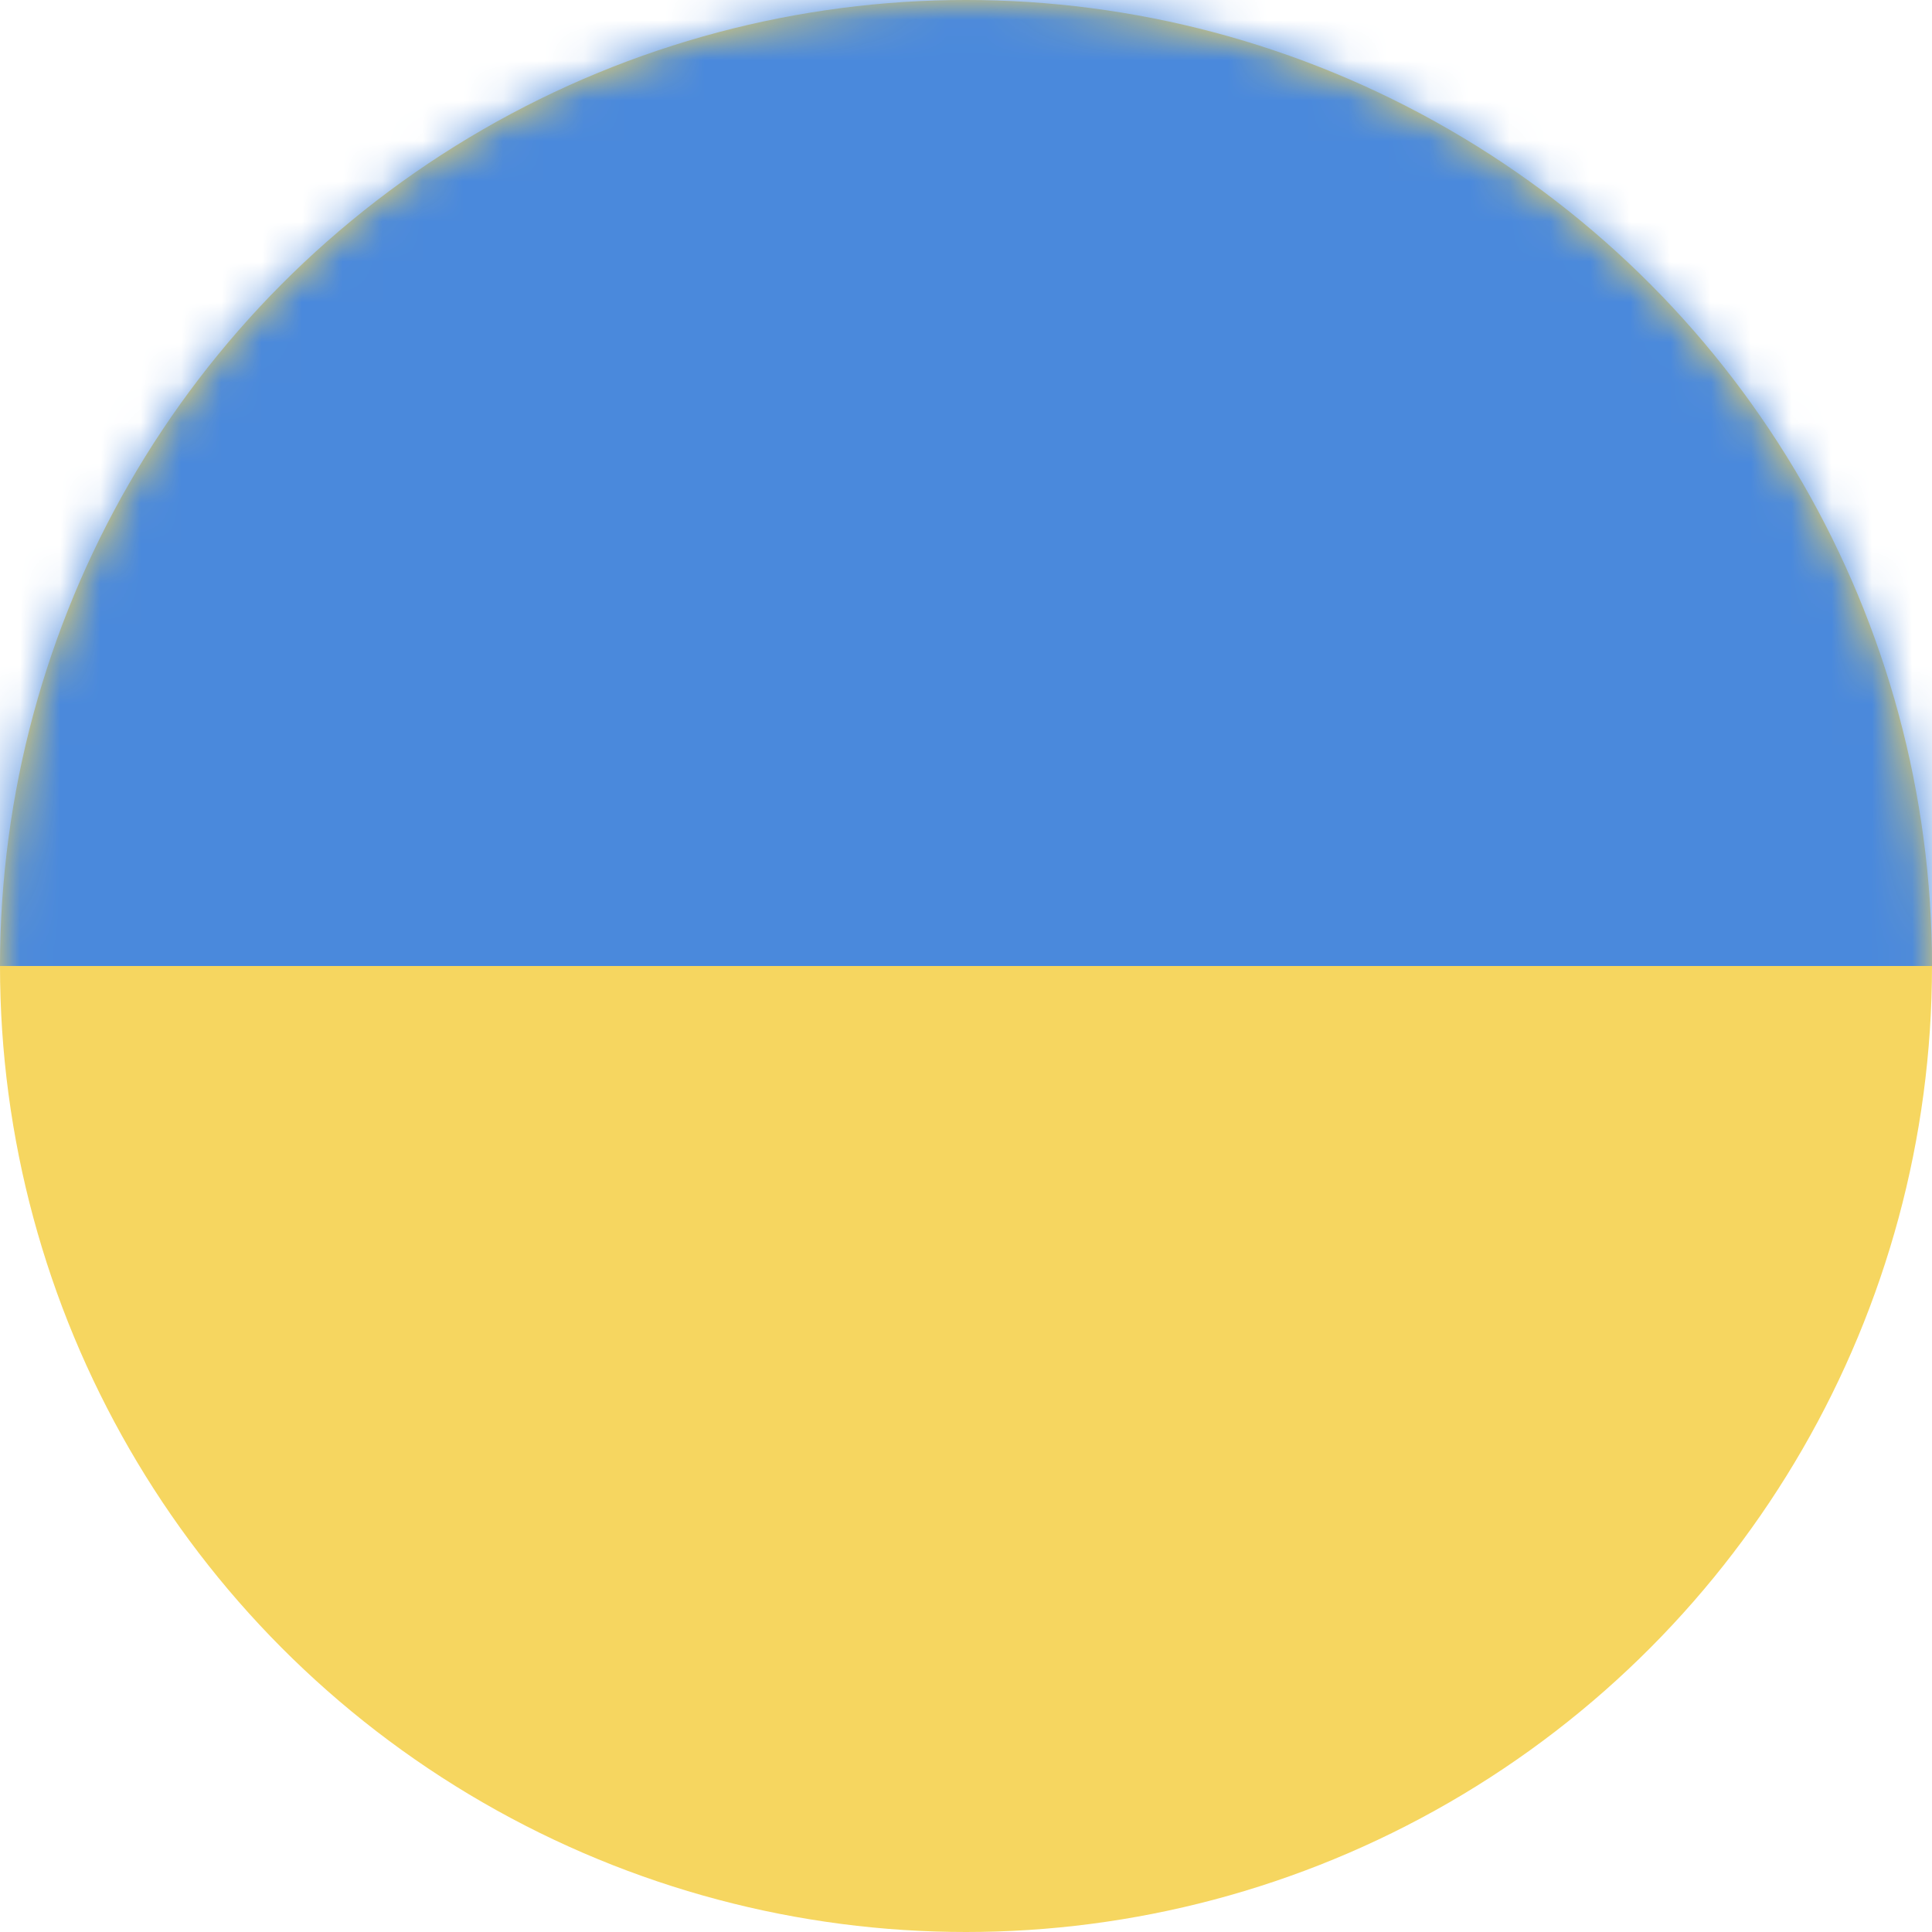
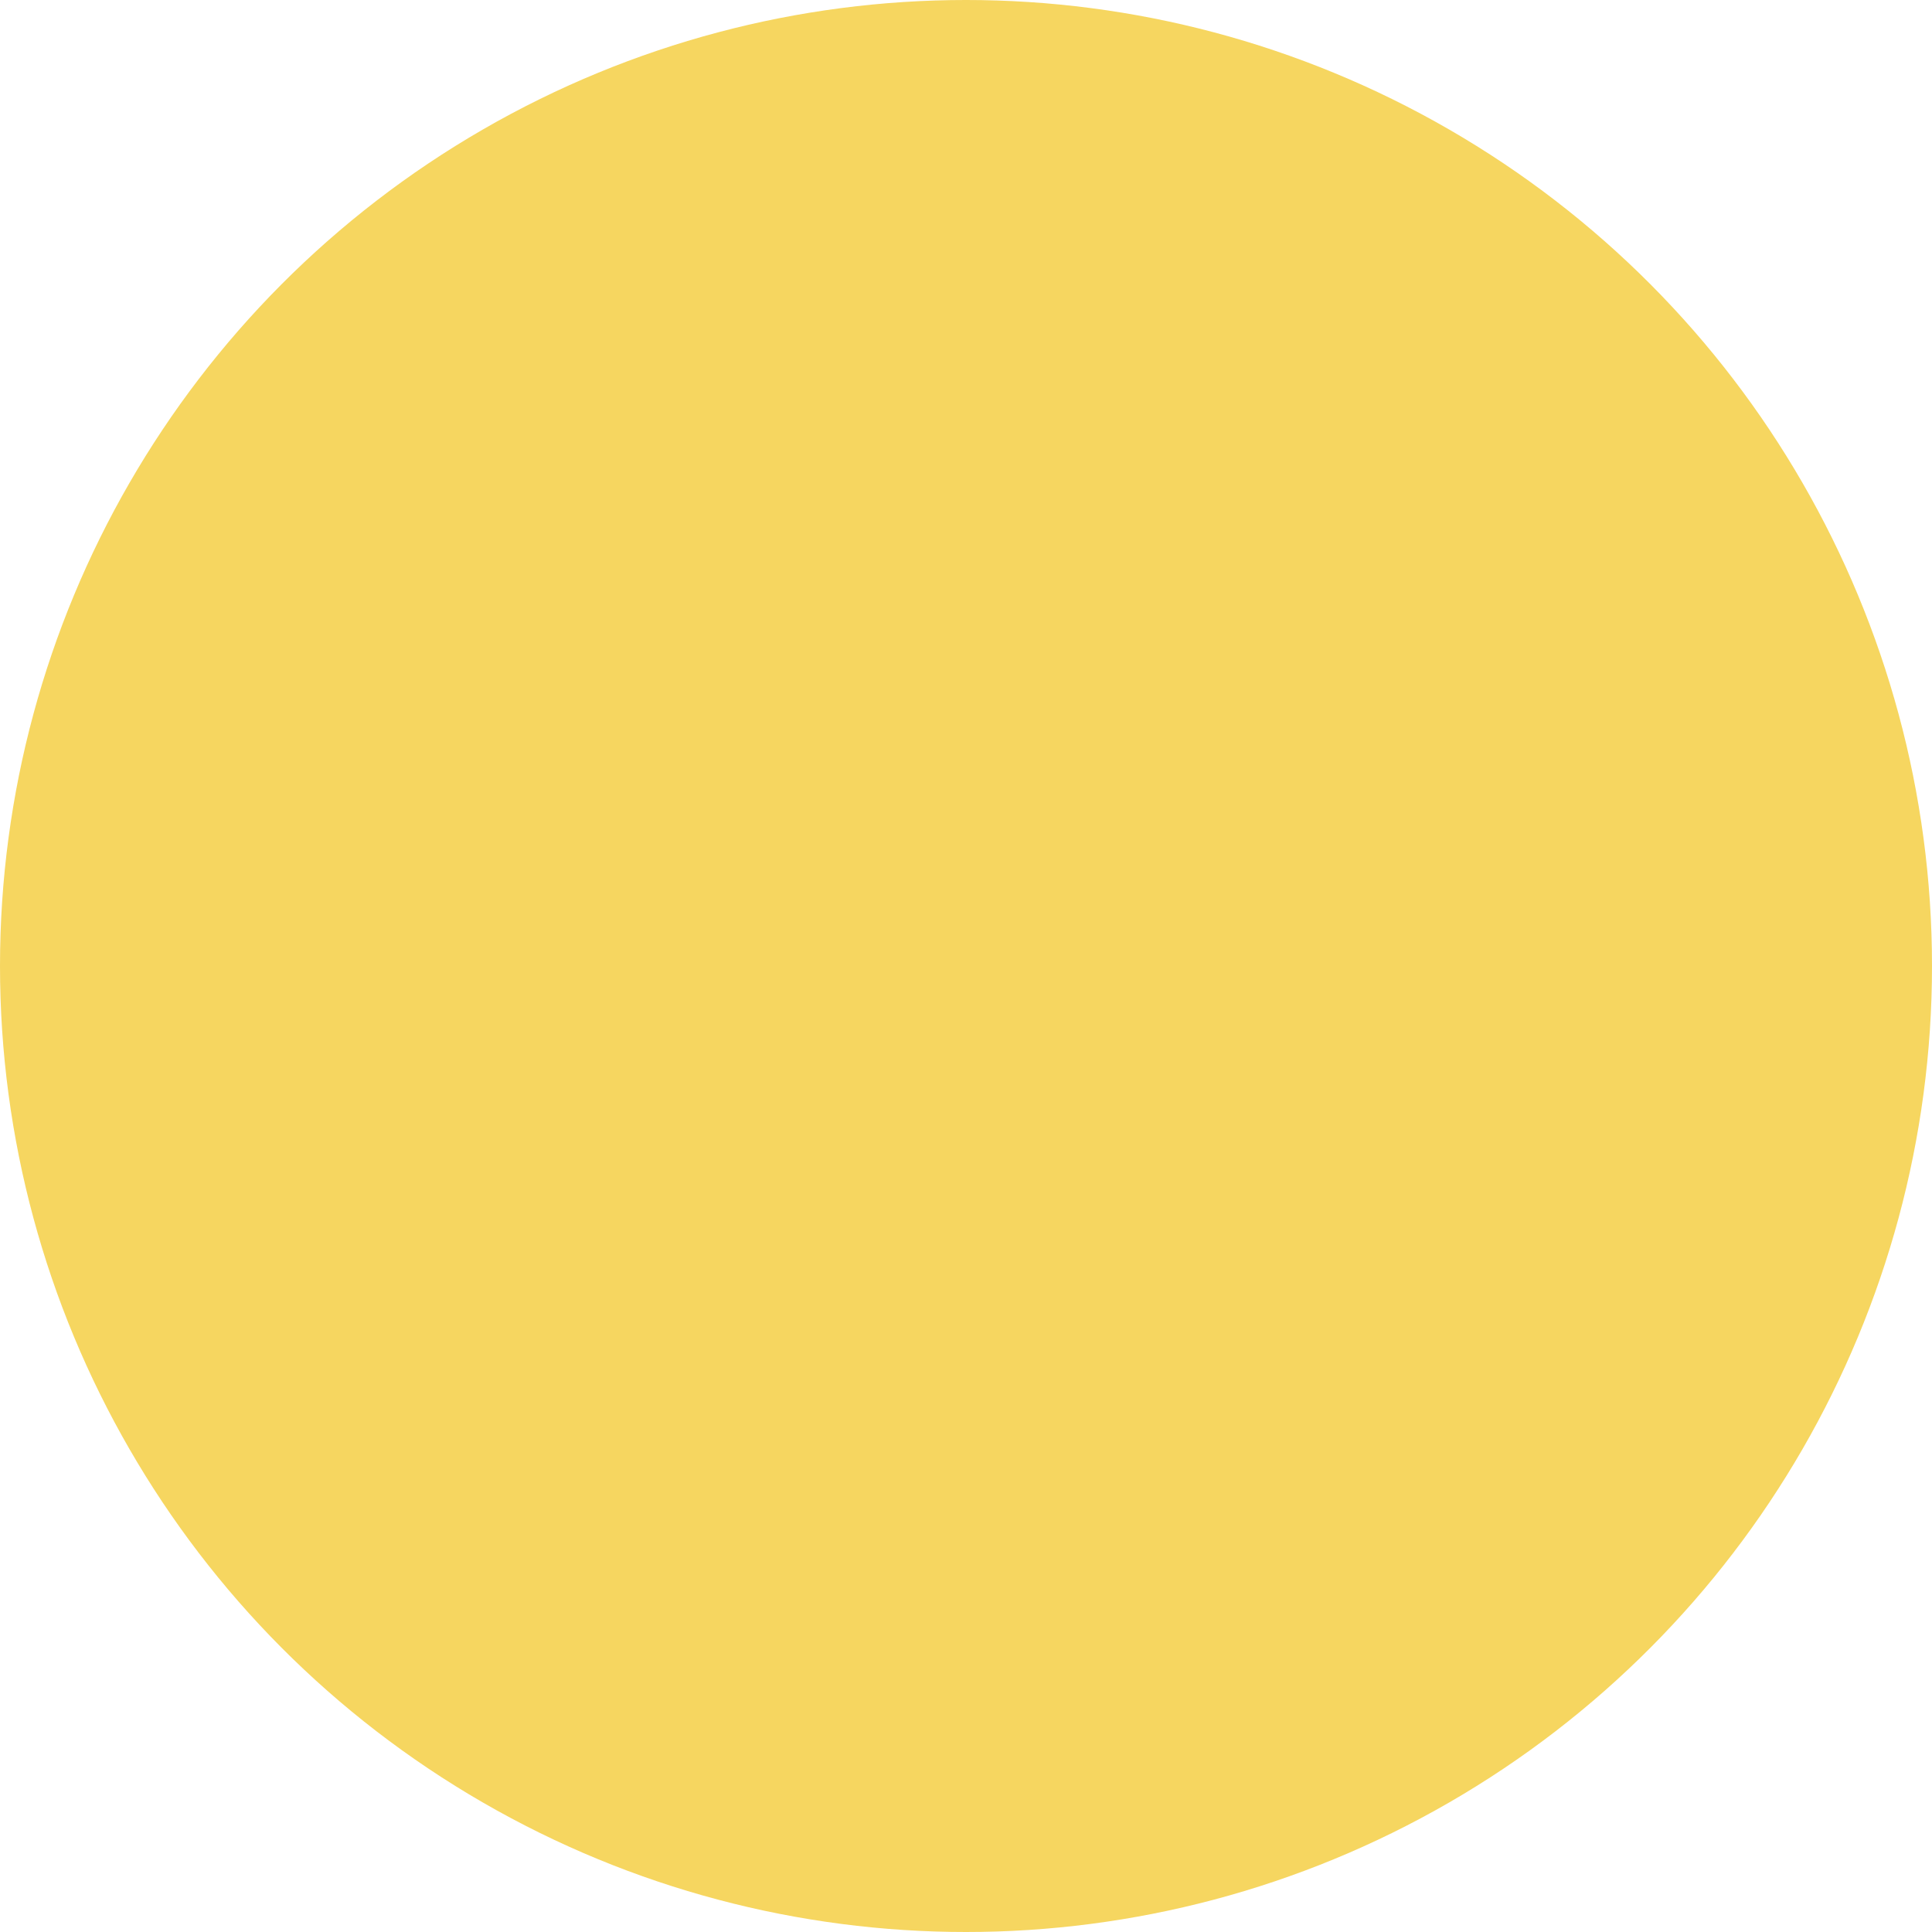
<svg xmlns="http://www.w3.org/2000/svg" xmlns:xlink="http://www.w3.org/1999/xlink" width="48px" height="48px" viewBox="0 0 48 48" version="1.1">
  <title>Flag/Ukraine</title>
  <defs>
    <circle id="path-1" cx="24" cy="24" r="24" />
  </defs>
  <g id="Symbols" stroke="none" stroke-width="1" fill="none" fill-rule="evenodd">
    <g id="Flag/Ukraine">
      <mask id="mask-2" fill="white">
        <use xlink:href="#path-1" />
      </mask>
      <use id="Oval" fill="#F6D660" fill-rule="evenodd" xlink:href="#path-1" />
-       <rect id="Rectangle" fill="#4A89DC" fill-rule="evenodd" mask="url(#mask-2)" x="0" y="0" width="48" height="24" />
    </g>
  </g>
</svg>